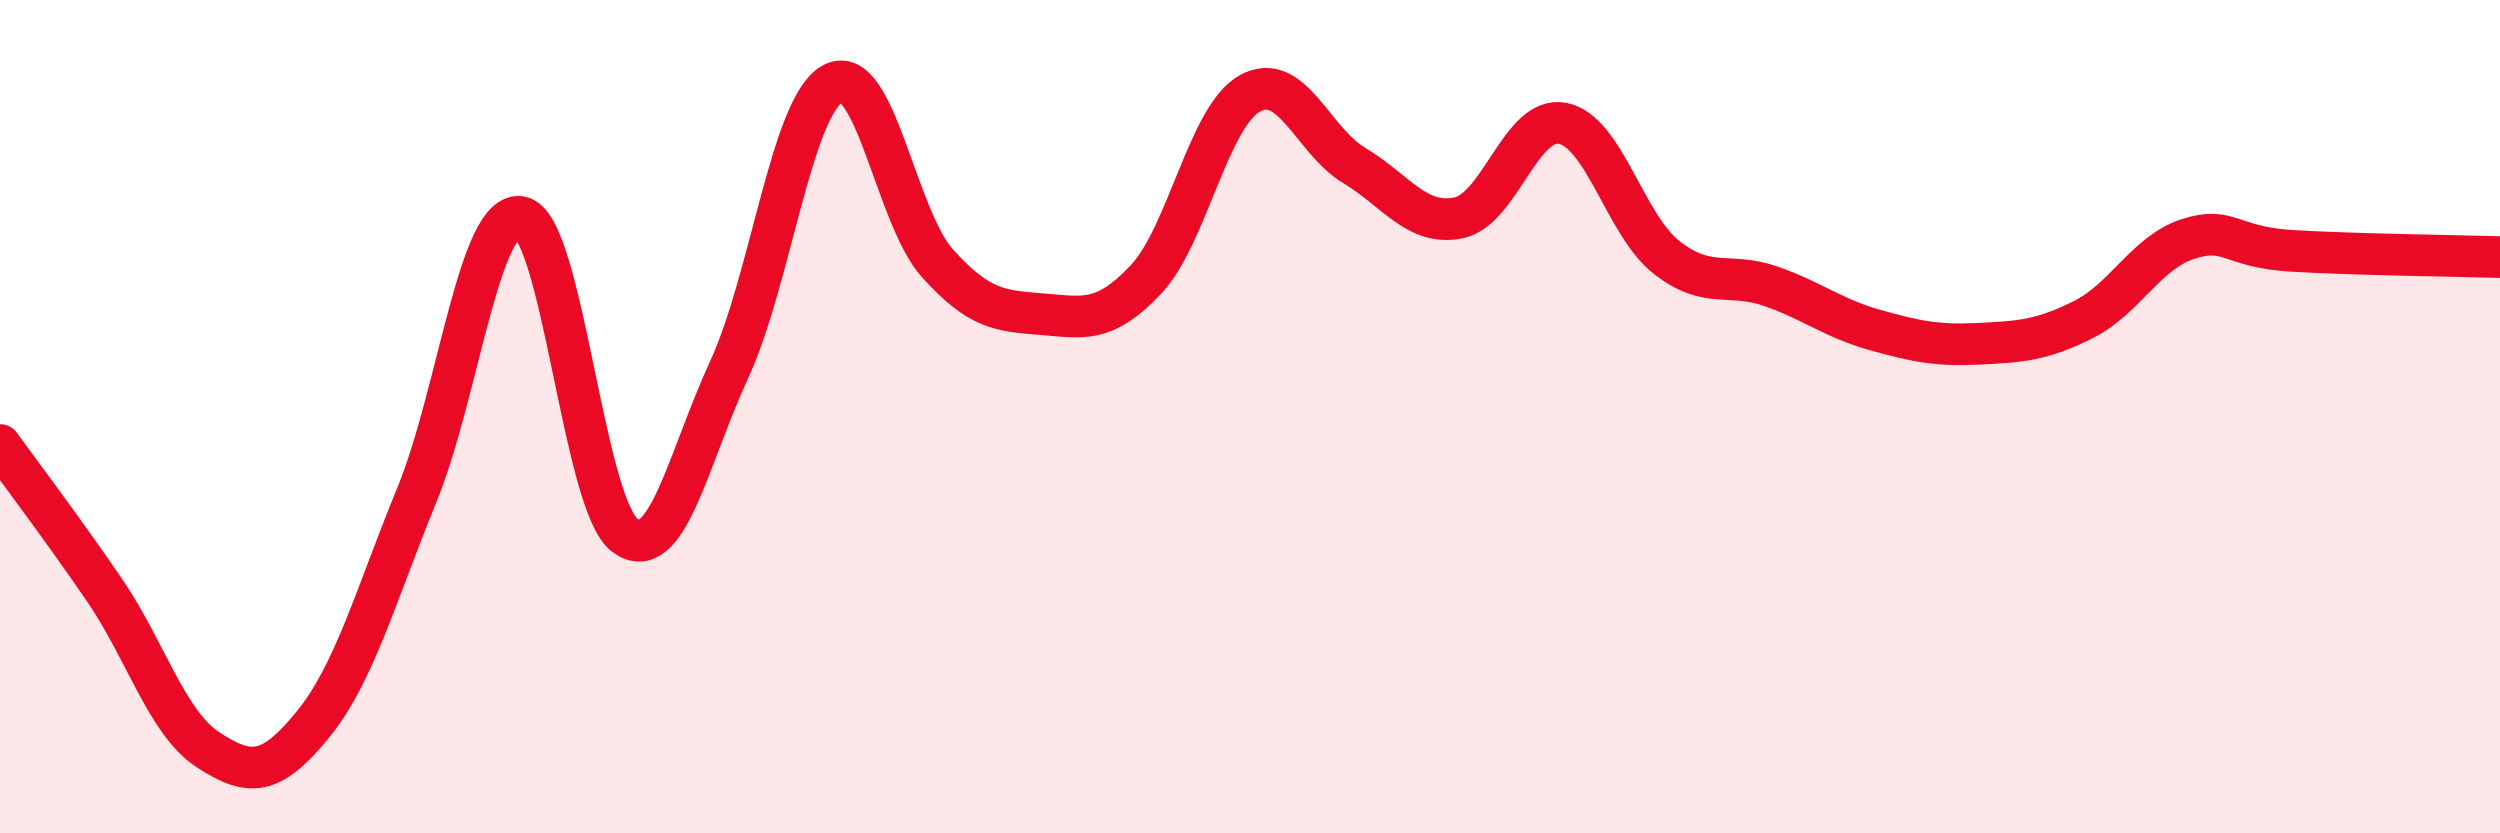
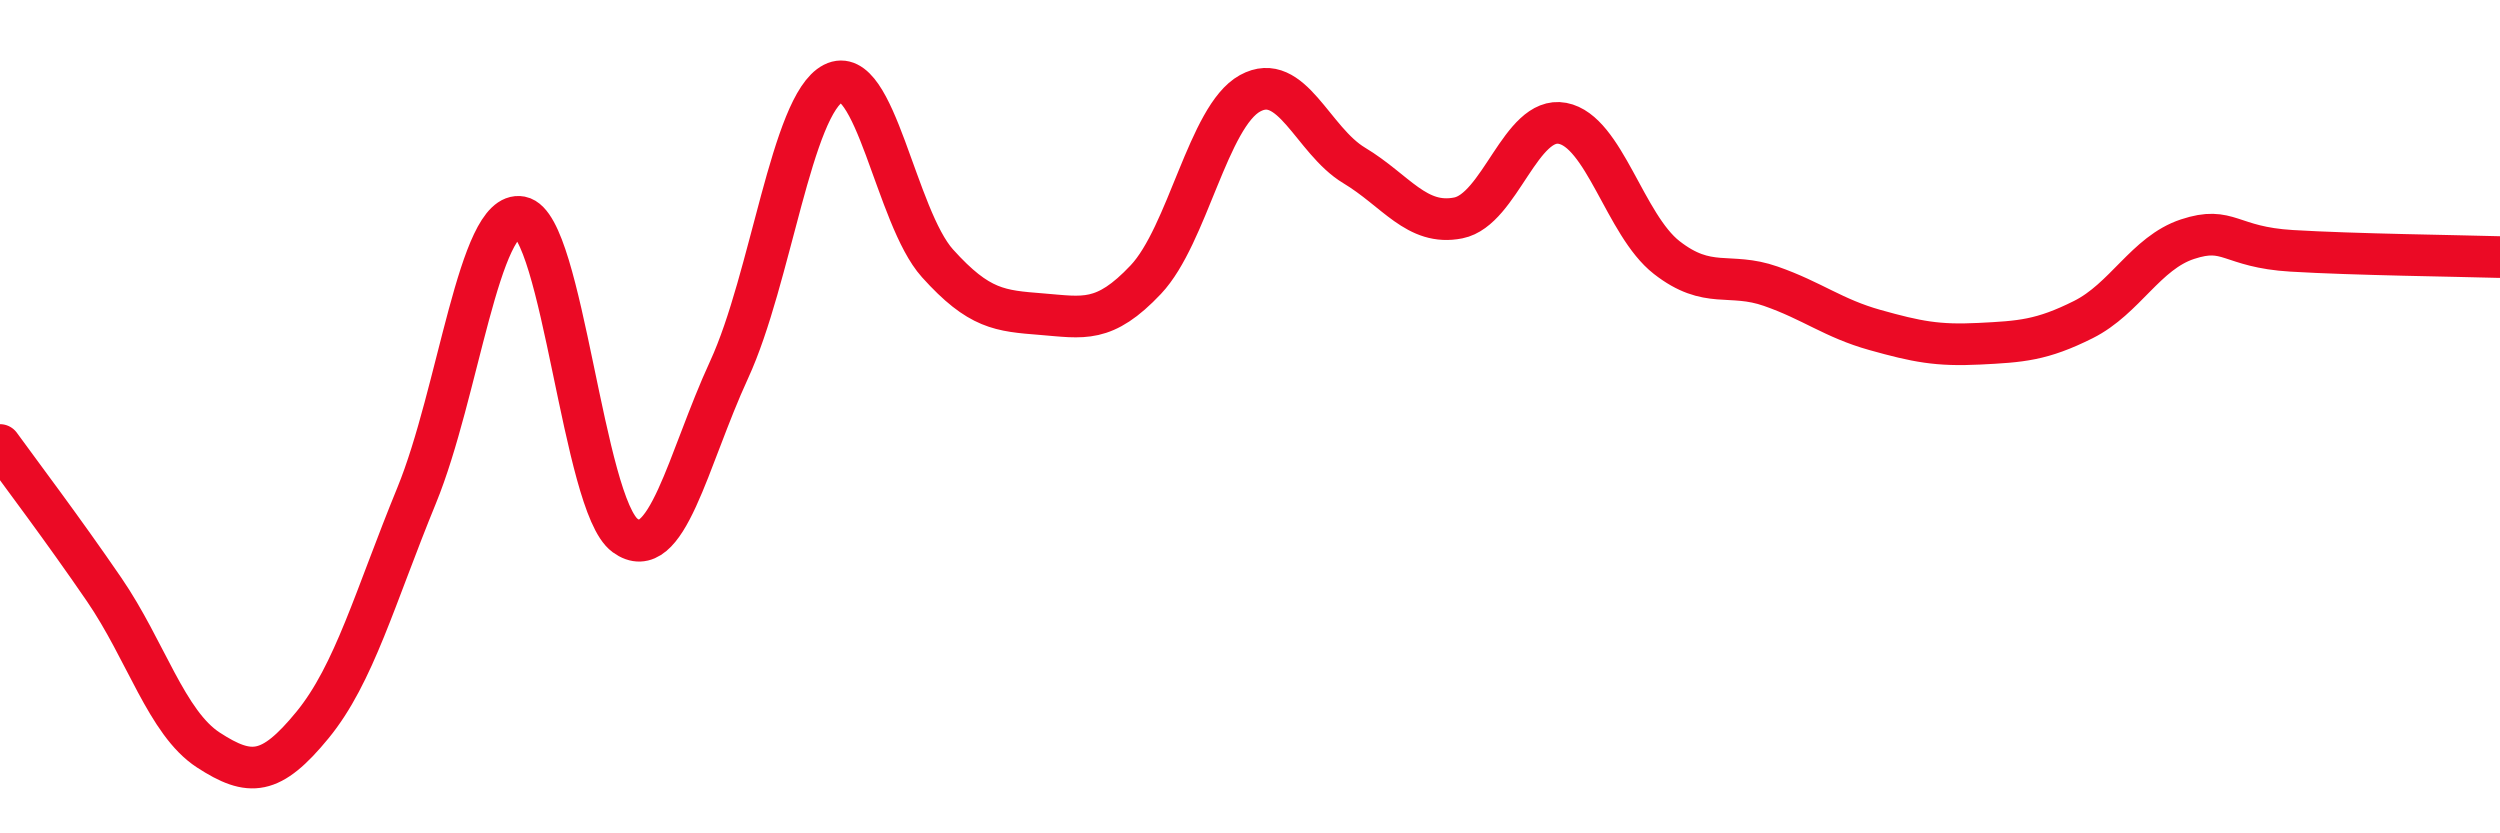
<svg xmlns="http://www.w3.org/2000/svg" width="60" height="20" viewBox="0 0 60 20">
-   <path d="M 0,10.68 C 0.5,11.37 1.5,12.69 2.5,14.15 C 3.5,15.61 4,17.35 5,18 C 6,18.65 6.5,18.62 7.5,17.4 C 8.5,16.18 9,14.33 10,11.89 C 11,9.45 11.5,5.02 12.5,5.21 C 13.5,5.4 14,12.12 15,12.85 C 16,13.58 16.5,11.04 17.5,8.87 C 18.5,6.7 19,2.51 20,2 C 21,1.49 21.5,5.21 22.5,6.32 C 23.5,7.43 24,7.46 25,7.54 C 26,7.62 26.5,7.77 27.5,6.71 C 28.5,5.65 29,2.79 30,2.24 C 31,1.69 31.5,3.37 32.5,3.97 C 33.5,4.57 34,5.43 35,5.23 C 36,5.03 36.5,2.77 37.5,2.96 C 38.5,3.15 39,5.4 40,6.18 C 41,6.96 41.5,6.52 42.5,6.87 C 43.5,7.22 44,7.64 45,7.92 C 46,8.2 46.5,8.3 47.5,8.25 C 48.5,8.2 49,8.17 50,7.67 C 51,7.17 51.5,6.07 52.5,5.74 C 53.5,5.41 53.5,5.93 55,6.02 C 56.5,6.11 59,6.14 60,6.17L60 20L0 20Z" fill="#EB0A25" opacity="0.1" stroke-linecap="round" stroke-linejoin="round" />
  <path d="M 0,10.68 C 0.5,11.37 1.5,12.69 2.5,14.15 C 3.5,15.61 4,17.35 5,18 C 6,18.65 6.5,18.62 7.5,17.4 C 8.5,16.18 9,14.33 10,11.89 C 11,9.45 11.5,5.02 12.5,5.21 C 13.5,5.4 14,12.12 15,12.85 C 16,13.58 16.5,11.04 17.5,8.87 C 18.5,6.7 19,2.51 20,2 C 21,1.49 21.5,5.21 22.5,6.32 C 23.5,7.43 24,7.46 25,7.54 C 26,7.62 26.5,7.77 27.5,6.71 C 28.5,5.65 29,2.79 30,2.24 C 31,1.69 31.5,3.37 32.5,3.97 C 33.5,4.57 34,5.43 35,5.23 C 36,5.03 36.5,2.77 37.5,2.96 C 38.5,3.15 39,5.4 40,6.18 C 41,6.96 41.5,6.52 42.5,6.87 C 43.5,7.22 44,7.64 45,7.92 C 46,8.2 46.5,8.3 47.5,8.25 C 48.5,8.2 49,8.17 50,7.67 C 51,7.17 51.5,6.07 52.5,5.74 C 53.5,5.41 53.5,5.93 55,6.02 C 56.5,6.11 59,6.14 60,6.17" stroke="#EB0A25" stroke-width="1" fill="none" stroke-linecap="round" stroke-linejoin="round" />
</svg>